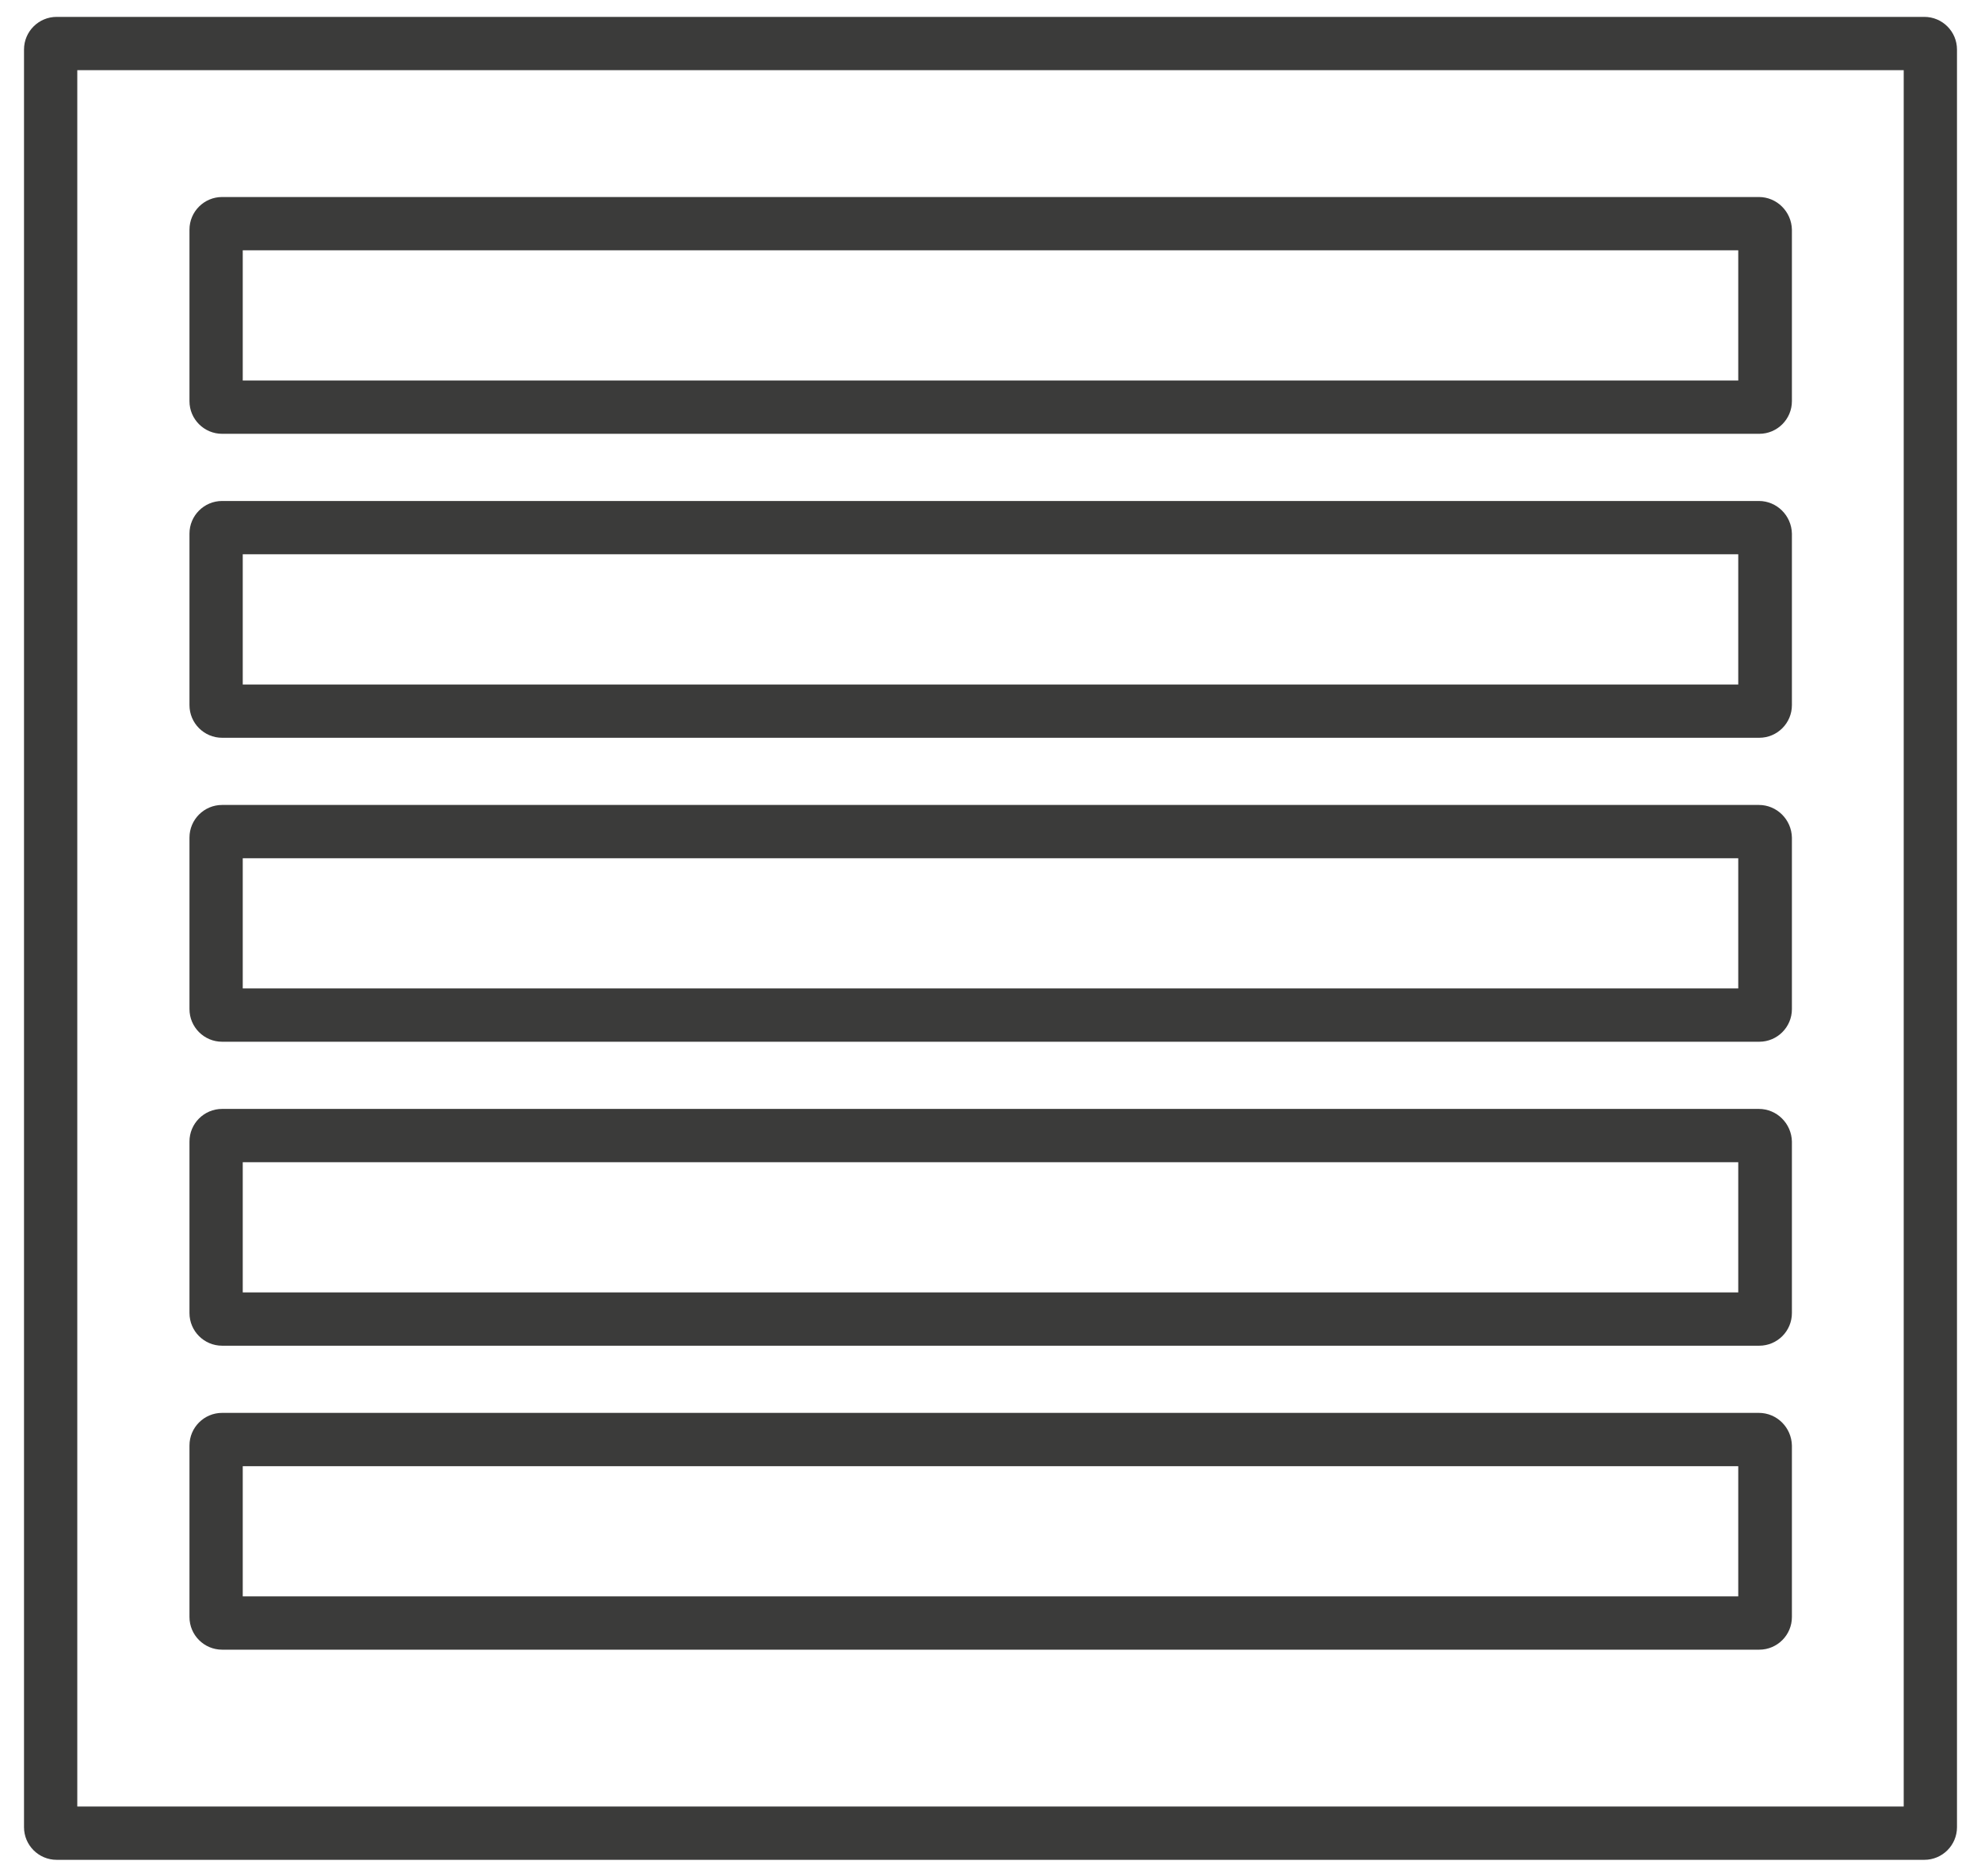
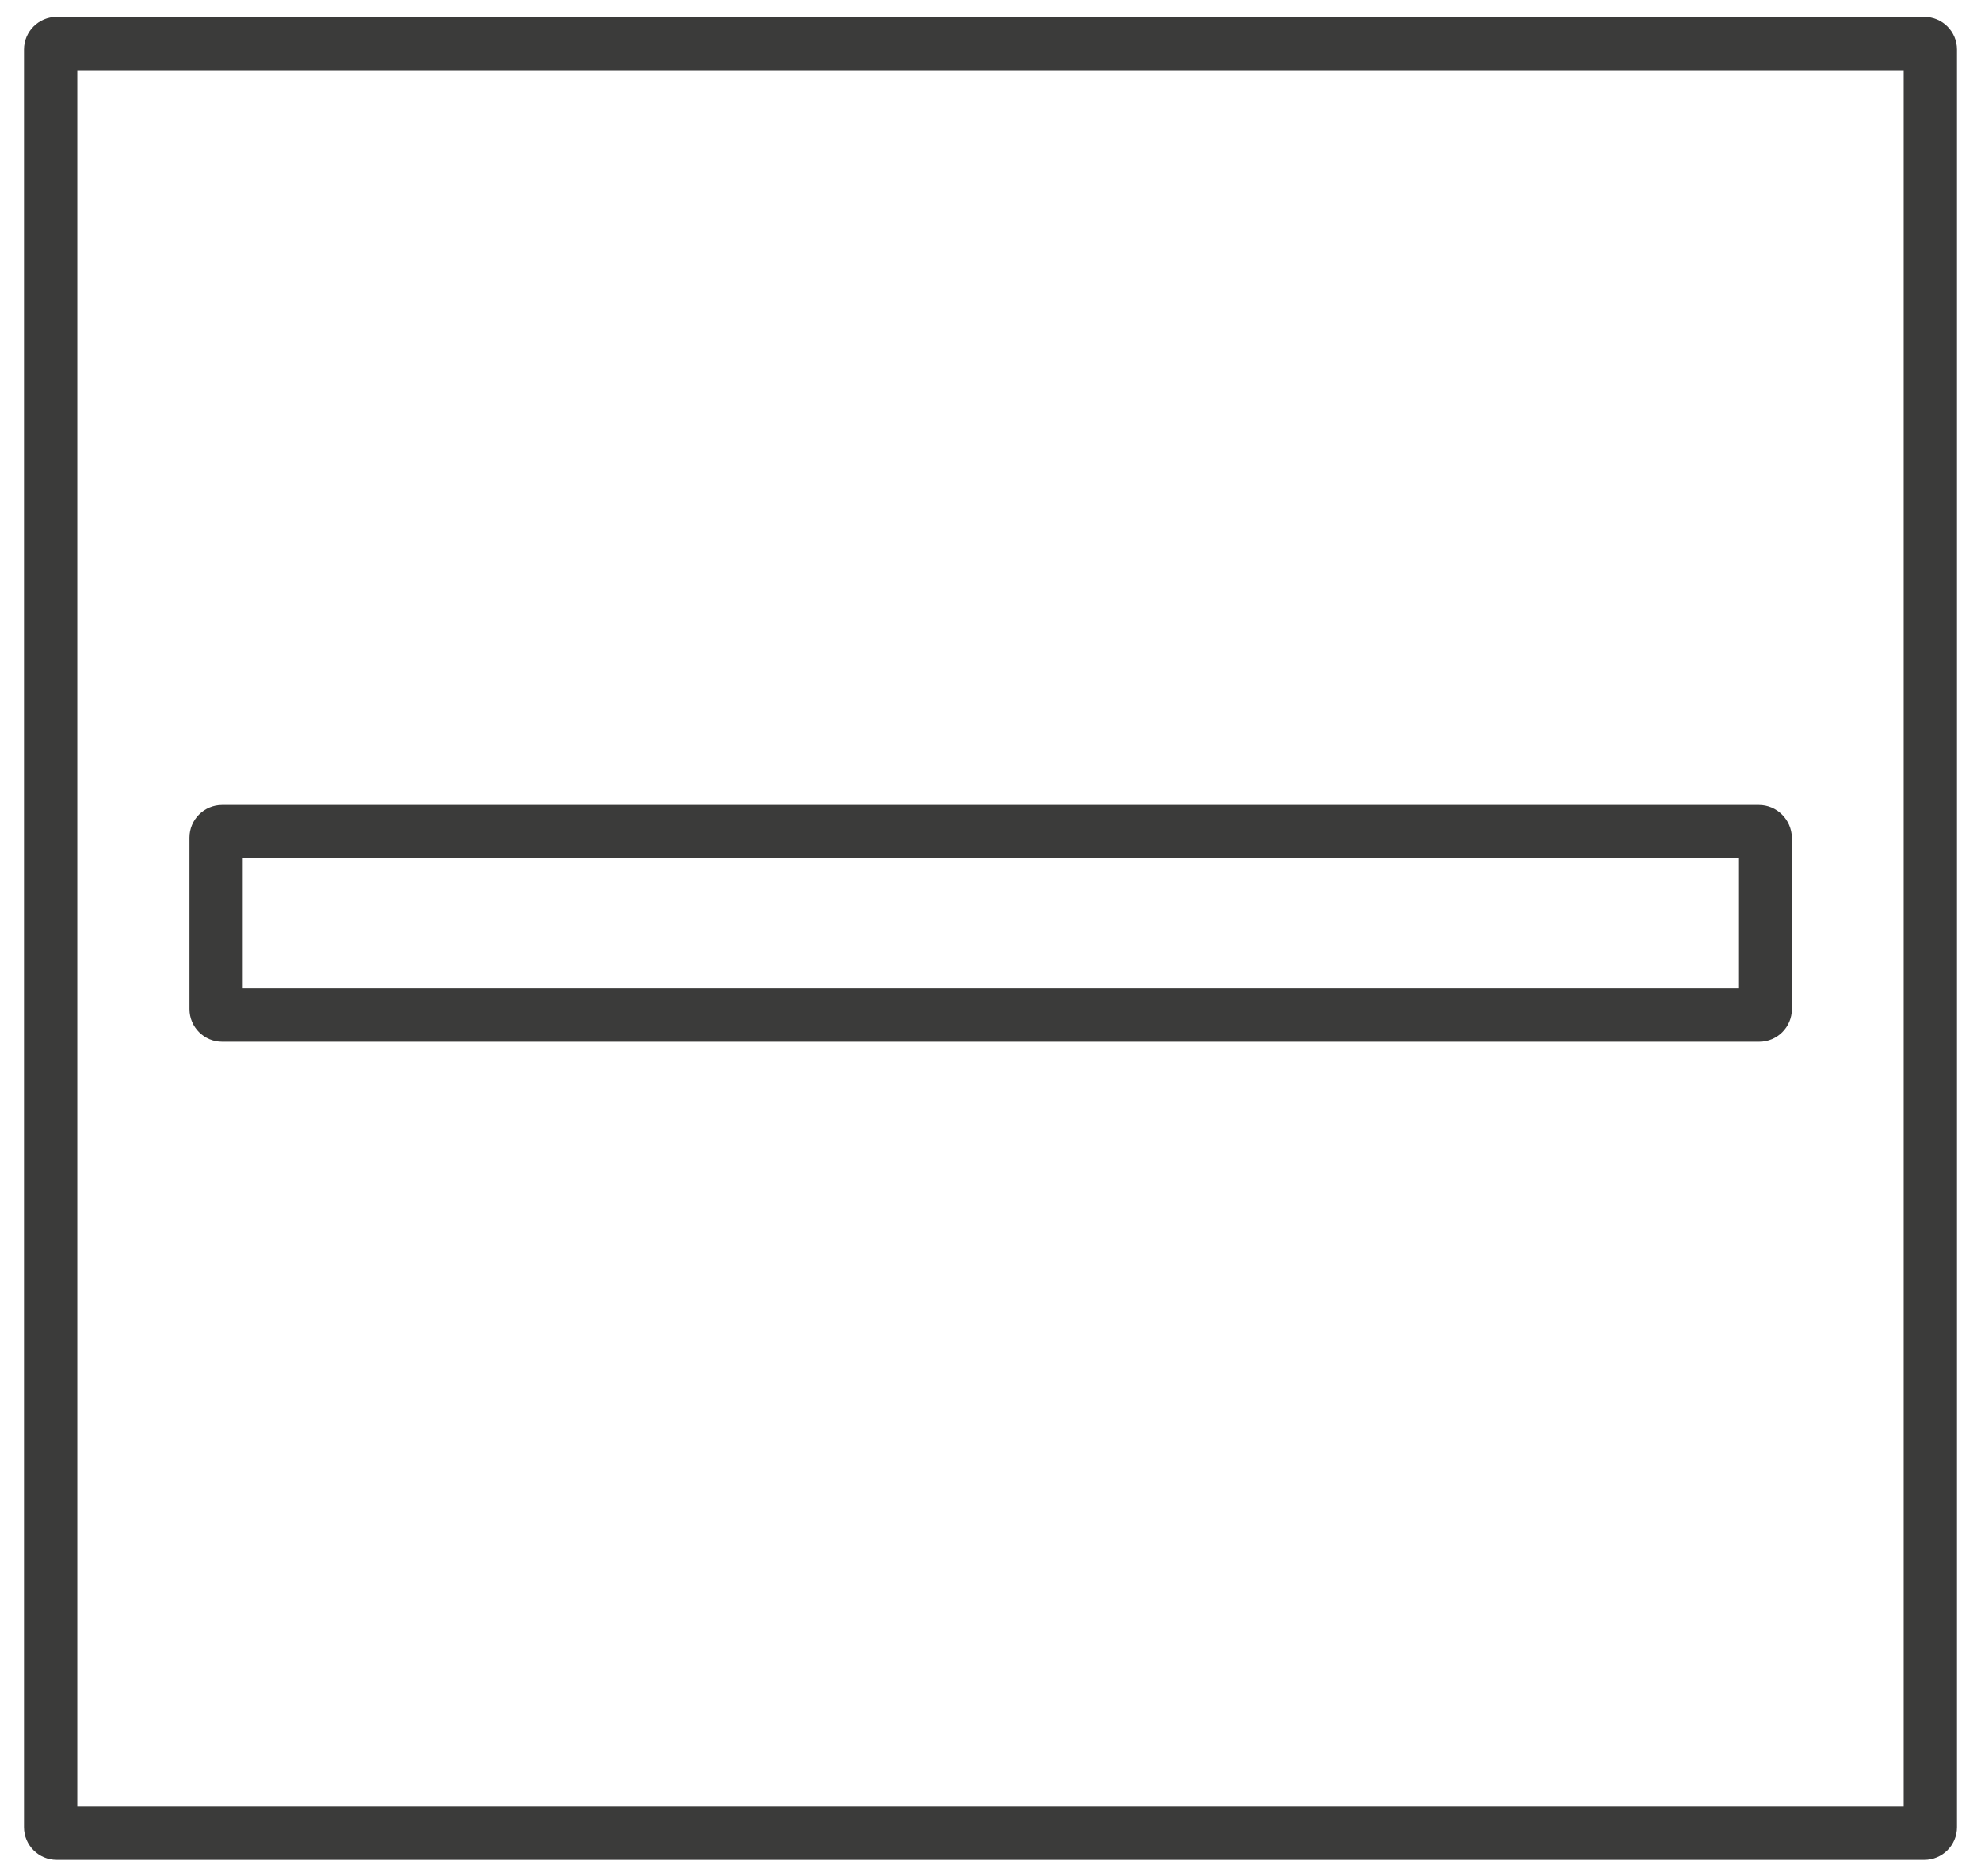
<svg xmlns="http://www.w3.org/2000/svg" version="1.1" id="Calque_1" x="0px" y="0px" viewBox="0 0 528 500" style="enable-background:new 0 0 528 500;" xml:space="preserve">
  <style type="text/css">

	.st0{fill:#3B3B3A;}

</style>
  <g>
    <g>
-       <path class="st0" d="M463.3,66.7v34.7H64.7V66.7H463.3 M468.8,52.5H59.2c-4.8,0-8.7,3.9-8.7,8.7v45.7c0,4.8,3.9,8.7,8.7,8.7h409.7     c4.8,0,8.7-3.9,8.7-8.7V61.2C477.5,56.4,473.6,52.5,468.8,52.5L468.8,52.5z" />
-     </g>
+       </g>
    <g>
-       <path class="st0" d="M463.3,147.7v34.7H64.7v-34.7H463.3 M468.8,133.5H59.2c-4.8,0-8.7,3.9-8.7,8.7v45.7c0,4.8,3.9,8.7,8.7,8.7     h409.7c4.8,0,8.7-3.9,8.7-8.7v-45.7C477.5,137.4,473.6,133.5,468.8,133.5L468.8,133.5z" />
-     </g>
+       </g>
    <g>
      <path class="st0" d="M463.3,228.7v34.7H64.7v-34.7H463.3 M468.8,214.5H59.2c-4.8,0-8.7,3.9-8.7,8.7v45.7c0,4.8,3.9,8.7,8.7,8.7     h409.7c4.8,0,8.7-3.9,8.7-8.7v-45.7C477.5,218.4,473.6,214.5,468.8,214.5L468.8,214.5z" />
    </g>
    <g>
-       <path class="st0" d="M463.3,309.7v34.7H64.7v-34.7H463.3 M468.8,295.5H59.2c-4.8,0-8.7,3.9-8.7,8.7v45.7c0,4.8,3.9,8.7,8.7,8.7     h409.7c4.8,0,8.7-3.9,8.7-8.7v-45.7C477.5,299.4,473.6,295.5,468.8,295.5L468.8,295.5z" />
-     </g>
+       </g>
    <g>
-       <path class="st0" d="M463.3,390.7v34.7H64.7v-34.7H463.3 M468.8,376.5H59.2c-4.8,0-8.7,3.9-8.7,8.7v45.7c0,4.8,3.9,8.7,8.7,8.7     h409.7c4.8,0,8.7-3.9,8.7-8.7v-45.7C477.5,380.4,473.6,376.5,468.8,376.5L468.8,376.5z" />
-     </g>
+       </g>
    <g>
      <path class="st0" d="M507.4,18.7v462.7H20.6V18.7H507.4 M512.9,4.5H15.1c-4.8,0-8.7,3.9-8.7,8.7v473.7c0,4.8,3.9,8.7,8.7,8.7     h497.8c4.8,0,8.7-3.9,8.7-8.7V13.2C521.6,8.4,517.7,4.5,512.9,4.5L512.9,4.5z" />
    </g>
  </g>
</svg>